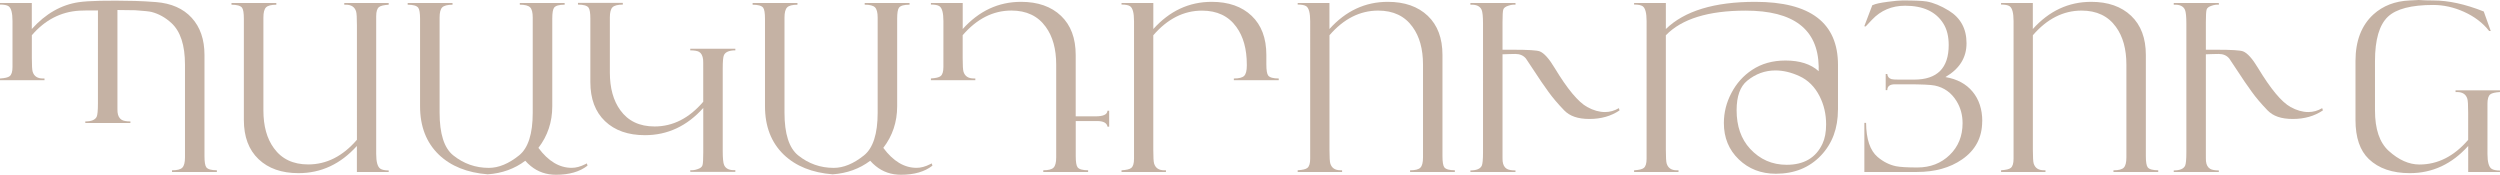
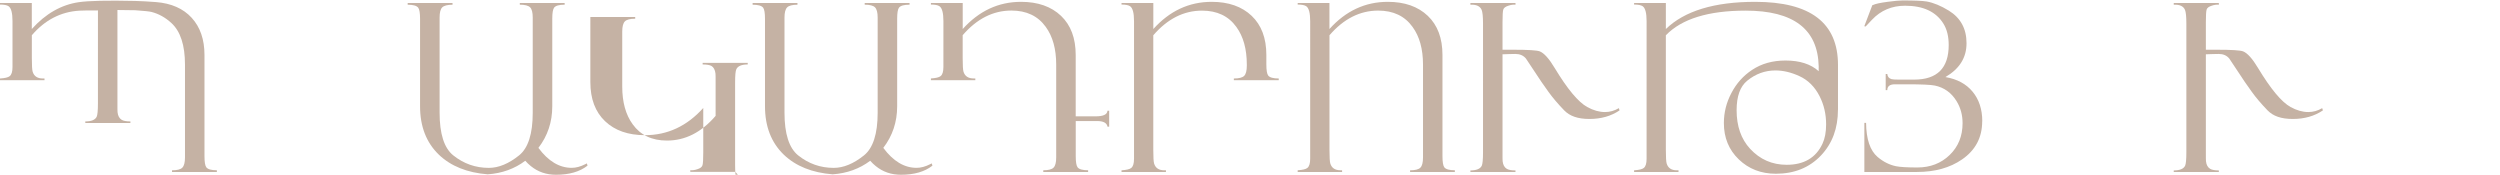
<svg xmlns="http://www.w3.org/2000/svg" id="Layer_2" data-name="Layer 2" viewBox="0 0 639.91 44.73">
  <defs>
    <style> .cls-1 { fill: #c5b2a4; } </style>
  </defs>
  <g id="Layer_1-2" data-name="Layer 1">
    <g>
      <path class="cls-1" d="m55.51,44.03h-11.48v-.44c1.31,0,2.19-.22,2.64-.68s.68-1.32.68-2.61v-23.76c0-4.97-1.16-8.53-3.49-10.66-1.54-1.41-3.24-2.35-5.07-2.82-.51-.14-1.9-.28-4.16-.44-.25-.02-1.78-.04-4.57-.06v23.82c0,1.39,0,2.17.03,2.35.1.92.45,1.57,1.06,1.94.45.27,1.19.41,2.23.41v.41h-11.54v-.41c1.55,0,2.52-.4,2.91-1.2.21-.45.32-1.6.32-3.44V2.67c-2.55,0-4.14.02-4.77.06-4.75.29-8.8,2.39-12.15,6.29v5.79c0,1.92.07,3.1.21,3.55.36,1.16,1.23,1.73,2.61,1.73h.42v.44H0v-.44c1.25-.08,2.08-.27,2.47-.59.49-.37.73-1.16.73-2.35V5.4c0-2.09-.34-3.37-1.03-3.82-.41-.27-1.14-.41-2.17-.41v-.41h8.14v6.67C11.66,3.51,15.67,1.22,20.16.56c2.51-.37,7.32-.48,14.43-.32,1.57.04,3.34.14,5.32.29,3.94.31,7,1.66,9.17,4.04s3.26,5.55,3.26,9.5v25.9c0,1.49.16,2.44.47,2.85.39.51,1.29.76,2.7.76v.44Z" />
-       <path class="cls-1" d="m99.48,44.03h-8.13v-6.67c-4.18,4.64-9.15,6.96-14.94,6.96-4.31,0-7.72-1.19-10.23-3.58s-3.76-5.73-3.76-10.02V4.82c0-1.49-.16-2.44-.47-2.85-.39-.51-1.29-.76-2.7-.76v-.44h11.48v.44c-1.31,0-2.19.23-2.64.68s-.67,1.32-.67,2.61v23.76c0,3.99.89,7.22,2.68,9.66,2,2.78,4.93,4.17,8.79,4.17,4.69,0,8.84-2.1,12.47-6.31V6.49c0-1.92-.07-3.1-.21-3.55-.36-1.16-1.22-1.73-2.61-1.73h-.42v-.44h11.37v.44c-1.25.08-2.08.27-2.47.59-.49.37-.73,1.16-.73,2.35v35.24c0,2.06.35,3.32,1.06,3.79.43.29,1.15.44,2.14.44v.41Z" />
      <path class="cls-1" d="m150.37,42.41c-1.98,1.55-4.66,2.32-8.05,2.32-2.49,0-4.64-.74-6.46-2.23-.49-.39-.96-.84-1.41-1.35-2.74,2.06-5.94,3.21-9.6,3.47-5.27-.41-9.44-2.09-12.51-5.02-3.21-3.09-4.82-7.22-4.82-12.39V4.82c0-1.49-.16-2.44-.47-2.85-.39-.51-1.29-.76-2.7-.76v-.44h11.48v.44c-1.31,0-2.19.23-2.64.68s-.67,1.32-.67,2.61v24.35c0,5.4,1.16,9.05,3.5,10.92,2.66,2.13,5.7,3.2,9.1,3.2,2.51,0,5.09-1.07,7.75-3.2,2.33-1.88,3.49-5.52,3.49-10.92V4.49c0-1.29-.22-2.16-.67-2.61-.45-.45-1.33-.68-2.64-.68v-.44h11.48v.44c-1.41,0-2.31.25-2.7.76-.31.41-.47,1.36-.47,2.85v22.4c0,4.02-1.18,7.56-3.55,10.64,2.53,3.41,5.37,5.11,8.52,5.11,1.1,0,2.25-.31,3.47-.93l.41-.21.18.59Z" />
-       <path class="cls-1" d="m188.23,44h-11.54v-.44c.55.06,1.15-.02,1.79-.24.76-.23,1.21-.58,1.34-1.04.13-.46.19-1.53.19-3.22v-11.42c-4.17,4.64-9.14,6.96-14.92,6.96-4.31,0-7.71-1.19-10.22-3.58-2.51-2.39-3.76-5.73-3.76-10.01V4.79c0-1.49-.16-2.44-.47-2.85-.39-.51-1.29-.76-2.7-.76v-.44h11.48v.44c-1.31,0-2.19.23-2.64.68s-.68,1.32-.68,2.61v14.07c0,3.99.89,7.22,2.67,9.66,2,2.78,4.92,4.17,8.78,4.17,4.68,0,8.83-2.1,12.45-6.32v-8.46c0-1.39,0-2.17-.03-2.35-.12-.98-.46-1.63-1.03-1.97-.45-.25-1.21-.38-2.26-.38v-.41h11.54v.41c-1.55,0-2.52.4-2.91,1.2-.22.45-.32,1.6-.32,3.44v21.15c0,1.82.12,3.01.35,3.55.41.96,1.37,1.4,2.88,1.32v.44Z" />
+       <path class="cls-1" d="m188.23,44h-11.54v-.44c.55.06,1.15-.02,1.79-.24.76-.23,1.21-.58,1.34-1.04.13-.46.19-1.53.19-3.22v-11.42c-4.17,4.64-9.14,6.96-14.92,6.96-4.31,0-7.71-1.19-10.22-3.58-2.51-2.39-3.76-5.73-3.76-10.01V4.79v-.44h11.48v.44c-1.31,0-2.19.23-2.64.68s-.68,1.32-.68,2.61v14.07c0,3.99.89,7.22,2.67,9.66,2,2.78,4.92,4.17,8.78,4.17,4.68,0,8.83-2.1,12.45-6.32v-8.46c0-1.39,0-2.17-.03-2.35-.12-.98-.46-1.63-1.03-1.97-.45-.25-1.21-.38-2.26-.38v-.41h11.54v.41c-1.55,0-2.52.4-2.91,1.2-.22.45-.32,1.6-.32,3.44v21.15c0,1.82.12,3.01.35,3.55.41.96,1.37,1.4,2.88,1.32v.44Z" />
      <path class="cls-1" d="m238.66,42.41c-1.98,1.55-4.66,2.32-8.05,2.32-2.49,0-4.64-.74-6.46-2.23-.49-.39-.96-.84-1.41-1.35-2.74,2.06-5.94,3.21-9.6,3.47-5.27-.41-9.44-2.09-12.51-5.02-3.21-3.09-4.82-7.22-4.82-12.39V4.82c0-1.49-.16-2.44-.47-2.85-.39-.51-1.29-.76-2.7-.76v-.44h11.48v.44c-1.31,0-2.19.23-2.64.68s-.68,1.32-.68,2.61v24.35c0,5.4,1.17,9.05,3.5,10.92,2.66,2.13,5.7,3.2,9.1,3.2,2.51,0,5.09-1.07,7.75-3.2,2.33-1.88,3.5-5.52,3.5-10.92V4.49c0-1.29-.23-2.16-.68-2.61s-1.33-.68-2.64-.68v-.44h11.48v.44c-1.41,0-2.31.25-2.7.76-.31.41-.47,1.36-.47,2.85v22.4c0,4.02-1.19,7.56-3.55,10.64,2.53,3.41,5.36,5.11,8.52,5.11,1.1,0,2.25-.31,3.47-.93l.41-.21.18.59Z" />
      <path class="cls-1" d="m283.92,32.42h-.44c-.16-.96-1.05-1.44-2.69-1.44h-5.44v8.99c0,1.49.16,2.44.47,2.85.39.51,1.29.76,2.7.76v.44h-11.48v-.44c1.31,0,2.19-.22,2.64-.68s.67-1.32.67-2.61v-23.76c0-3.99-.89-7.21-2.68-9.66-2-2.78-4.93-4.17-8.79-4.17-4.69,0-8.84,2.11-12.47,6.31v5.79c0,1.92.07,3.1.21,3.55.36,1.16,1.23,1.73,2.61,1.73h.42v.44h-11.37v-.44c1.25-.08,2.08-.27,2.47-.59.49-.37.73-1.16.73-2.35V5.4c0-2.09-.34-3.37-1.03-3.82-.41-.27-1.14-.41-2.17-.41v-.41h8.14v6.67c4.17-4.64,9.15-6.96,14.93-6.96,4.31,0,7.72,1.2,10.23,3.58,2.51,2.39,3.76,5.73,3.76,10.02v15.71h5.08c2,0,3.01-.48,3.05-1.44h.44v4.08Z" />
      <path class="cls-1" d="m327.3,20.53h-11.48v-.44c1.31,0,2.19-.22,2.64-.67s.68-1.32.68-2.61v-.26c0-3.99-.89-7.21-2.68-9.66-2-2.78-4.93-4.17-8.79-4.17-4.69,0-8.84,2.11-12.47,6.31v29.28c0,1.92.07,3.1.21,3.55.36,1.16,1.23,1.73,2.61,1.73h.42v.44h-11.37v-.44c1.25-.08,2.08-.27,2.47-.59.49-.37.73-1.16.73-2.35V5.4c0-2.09-.34-3.37-1.03-3.82-.41-.27-1.14-.41-2.17-.41v-.41h8.14v6.67c4.17-4.64,9.15-6.96,14.94-6.96,4.31,0,7.72,1.2,10.23,3.58,2.51,2.39,3.76,5.73,3.76,10.02v2.41c0,1.49.16,2.44.47,2.85.39.51,1.29.76,2.7.76v.44Z" />
      <path class="cls-1" d="m372.41,44.03h-11.48v-.44c1.31,0,2.19-.22,2.64-.68.45-.45.67-1.32.67-2.61v-23.76c0-3.99-.89-7.21-2.68-9.66-2-2.78-4.93-4.17-8.79-4.17-4.68,0-8.84,2.11-12.47,6.31v29.28c0,1.92.07,3.1.21,3.55.36,1.16,1.22,1.73,2.61,1.73h.41v.44h-11.37v-.44c1.25-.08,2.08-.27,2.47-.59.49-.37.73-1.16.73-2.35V5.4c0-2.09-.34-3.37-1.03-3.82-.41-.27-1.14-.41-2.17-.41v-.41h8.13v6.67c4.17-4.64,9.15-6.96,14.94-6.96,4.31,0,7.72,1.2,10.23,3.58,2.51,2.39,3.76,5.73,3.76,10.02v25.9c0,1.49.16,2.44.47,2.85.39.51,1.29.76,2.7.76v.44Z" />
      <path class="cls-1" d="m414.56,28.25c-2.17,1.47-4.74,2.2-7.72,2.2s-5.03-.73-6.46-2.2c-1.64-1.7-2.98-3.28-4.02-4.73-.41-.57-1.02-1.43-1.82-2.58l-3.96-5.96c-.65-.78-1.54-1.17-2.7-1.17-.43,0-.94.01-1.53.03l-1.76.06v25.02c0,1.39,0,2.17.03,2.35.1.92.45,1.57,1.06,1.94.45.27,1.19.41,2.23.41v.41h-11.54v-.41c1.55,0,2.52-.4,2.91-1.2.21-.45.32-1.6.32-3.44V6.08c0-1.82-.12-3.01-.35-3.55-.41-.96-1.37-1.4-2.88-1.32v-.44h11.54v.44c-.55-.06-1.15.02-1.79.24-.76.23-1.21.57-1.34,1.01-.13.44-.19,1.52-.19,3.25v7.02h2.79c3.76,0,6,.14,6.72.41,1.11.43,2.4,1.85,3.84,4.26,3.25,5.38,6.02,8.71,8.33,9.99,1.56.86,3.08,1.29,4.55,1.29,1.23,0,2.42-.33,3.55-1l.18.59Z" />
      <path class="cls-1" d="m470.45,28.08c0,4.76-1.45,8.66-4.35,11.72-2.96,3.11-6.8,4.67-11.54,4.67-3.78,0-6.94-1.22-9.49-3.67-2.55-2.45-3.82-5.55-3.82-9.31,0-2.68.64-5.25,1.93-7.69,1.28-2.45,3.04-4.42,5.28-5.9,2.41-1.61,5.26-2.41,8.56-2.41,3.65,0,6.48.91,8.5,2.73v-1.26c-.22-9.5-6.45-14.24-18.69-14.24-9.56,0-16.37,2.11-20.43,6.31v29.28c0,1.92.07,3.1.21,3.55.36,1.16,1.22,1.73,2.61,1.73h.42v.44h-11.37v-.44c1.25-.08,2.08-.27,2.47-.59.49-.37.73-1.16.73-2.35V5.4c0-2.09-.34-3.37-1.03-3.82-.41-.27-1.14-.41-2.17-.41v-.41h8.13v6.67c4.78-4.64,12.4-6.96,22.87-6.96,14.13,0,21.19,5.38,21.19,16.15v11.46Zm-3.03,3.77c0-2.64-.56-5.04-1.67-7.22-1.23-2.42-2.97-4.15-5.2-5.16-2.09-.96-4.13-1.44-6.11-1.44-2.66,0-5.07.88-7.23,2.64-1.8,1.47-2.7,3.98-2.7,7.54,0,4.09,1.15,7.37,3.44,9.86,2.53,2.74,5.65,4.11,9.37,4.11,4.42,0,7.48-1.79,9.16-5.37.63-1.33.94-2.98.94-4.96Z" />
      <path class="cls-1" d="m507.37,31.04c0,4.15-1.72,7.41-5.17,9.78-3.09,2.13-6.94,3.2-11.54,3.2h-13.45v-12.57h.44c.04,4.17,1.02,7.08,2.94,8.72,1.45,1.23,3.03,2.03,4.73,2.38,1.04.21,2.86.32,5.46.32,3.31,0,6.07-1.07,8.27-3.2,2.2-2.13,3.3-4.85,3.3-8.14,0-2.11-.52-4-1.56-5.67-1.31-2.13-3.16-3.46-5.55-3.96-1-.21-3.39-.32-7.17-.32h-3.05c-1.29,0-1.94.5-1.94,1.5h-.41v-4.14h.41c.06.69.42,1.13,1.09,1.32.27.08.91.12,1.91.12h3.88c5.89,0,8.84-2.95,8.84-8.85,0-2.2-.45-4.02-1.35-5.47-1.9-3.06-5.17-4.59-9.81-4.59-3.39,0-6.21,1.19-8.46,3.57l-1.64,1.74-.35-.06,2.06-5.4c.1,0,.18-.02.23-.06.55-.27,1.77-.54,3.67-.79,1.72-.23,3-.35,3.85-.35,3.07,0,5.12.09,6.14.26,1.76.31,3.66,1.1,5.7,2.35,3.01,1.86,4.52,4.64,4.52,8.34s-1.8,6.55-5.4,8.66c3,.51,5.32,1.76,6.96,3.75s2.47,4.51,2.47,7.56Z" />
-       <path class="cls-1" d="m552.45,44.03h-11.48v-.44c1.31,0,2.19-.22,2.64-.68.45-.45.67-1.32.67-2.61v-23.76c0-3.99-.89-7.21-2.68-9.66-2-2.78-4.93-4.17-8.79-4.17-4.68,0-8.84,2.11-12.47,6.31v29.28c0,1.92.07,3.1.21,3.55.36,1.16,1.22,1.73,2.61,1.73h.41v.44h-11.37v-.44c1.25-.08,2.08-.27,2.47-.59.49-.37.73-1.16.73-2.35V5.4c0-2.09-.34-3.37-1.03-3.82-.41-.27-1.14-.41-2.17-.41v-.41h8.13v6.67c4.17-4.64,9.15-6.96,14.94-6.96,4.31,0,7.72,1.2,10.23,3.58,2.51,2.39,3.76,5.73,3.76,10.02v25.9c0,1.49.16,2.44.47,2.85.39.51,1.29.76,2.7.76v.44Z" />
      <path class="cls-1" d="m594.59,28.25c-2.17,1.47-4.74,2.2-7.72,2.2s-5.03-.73-6.46-2.2c-1.64-1.7-2.98-3.28-4.02-4.73-.41-.57-1.02-1.43-1.82-2.58l-3.96-5.96c-.65-.78-1.54-1.17-2.7-1.17-.43,0-.94.01-1.53.03l-1.76.06v25.02c0,1.39,0,2.17.03,2.35.1.92.45,1.57,1.06,1.94.45.27,1.19.41,2.23.41v.41h-11.54v-.41c1.55,0,2.52-.4,2.91-1.2.21-.45.32-1.6.32-3.44V6.08c0-1.82-.12-3.01-.35-3.55-.41-.96-1.37-1.4-2.88-1.32v-.44h11.54v.44c-.55-.06-1.15.02-1.79.24-.76.23-1.21.57-1.34,1.01-.13.44-.19,1.52-.19,3.25v7.02h2.79c3.76,0,6,.14,6.72.41,1.11.43,2.4,1.85,3.84,4.26,3.25,5.38,6.02,8.71,8.33,9.99,1.56.86,3.08,1.29,4.55,1.29,1.23,0,2.42-.33,3.55-1l.18.59Z" />
-       <path class="cls-1" d="m639.91,44.03h-8.14v-6.67c-4.17,4.64-9.15,6.96-14.94,6.96-4.47,0-7.97-1.2-10.5-3.61-2.27-2.17-3.41-5.5-3.41-9.99v-15.1c0-5.17,1.54-9.15,4.61-11.95,2.43-2.19,5.49-3.38,9.19-3.55,1.62-.08,2.42-.12,2.38-.12,1.12.08,2.37.12,3.76.12,3.86,0,8.16.94,12.89,2.82l1.79,4.99h-.41c-1.61-2.06-3.75-3.69-6.43-4.9-2.58-1.17-5.22-1.76-7.9-1.76-5.58,0-9.44,1-11.57,3-2.21,2.08-3.32,5.86-3.32,11.37v12.63c0,4.78,1.17,8.22,3.5,10.34,2.57,2.33,5.2,3.5,7.88,3.5,4.68,0,8.84-2.1,12.47-6.31v-6.96c0-1.92-.07-3.1-.21-3.55-.36-1.15-1.22-1.73-2.61-1.73h-.41v-.44h11.37v.44c-1.25.08-2.08.27-2.47.59-.49.37-.73,1.16-.73,2.35v12.92c0,2.06.35,3.32,1.06,3.79.43.29,1.15.44,2.14.44v.41Z" />
    </g>
  </g>
</svg>